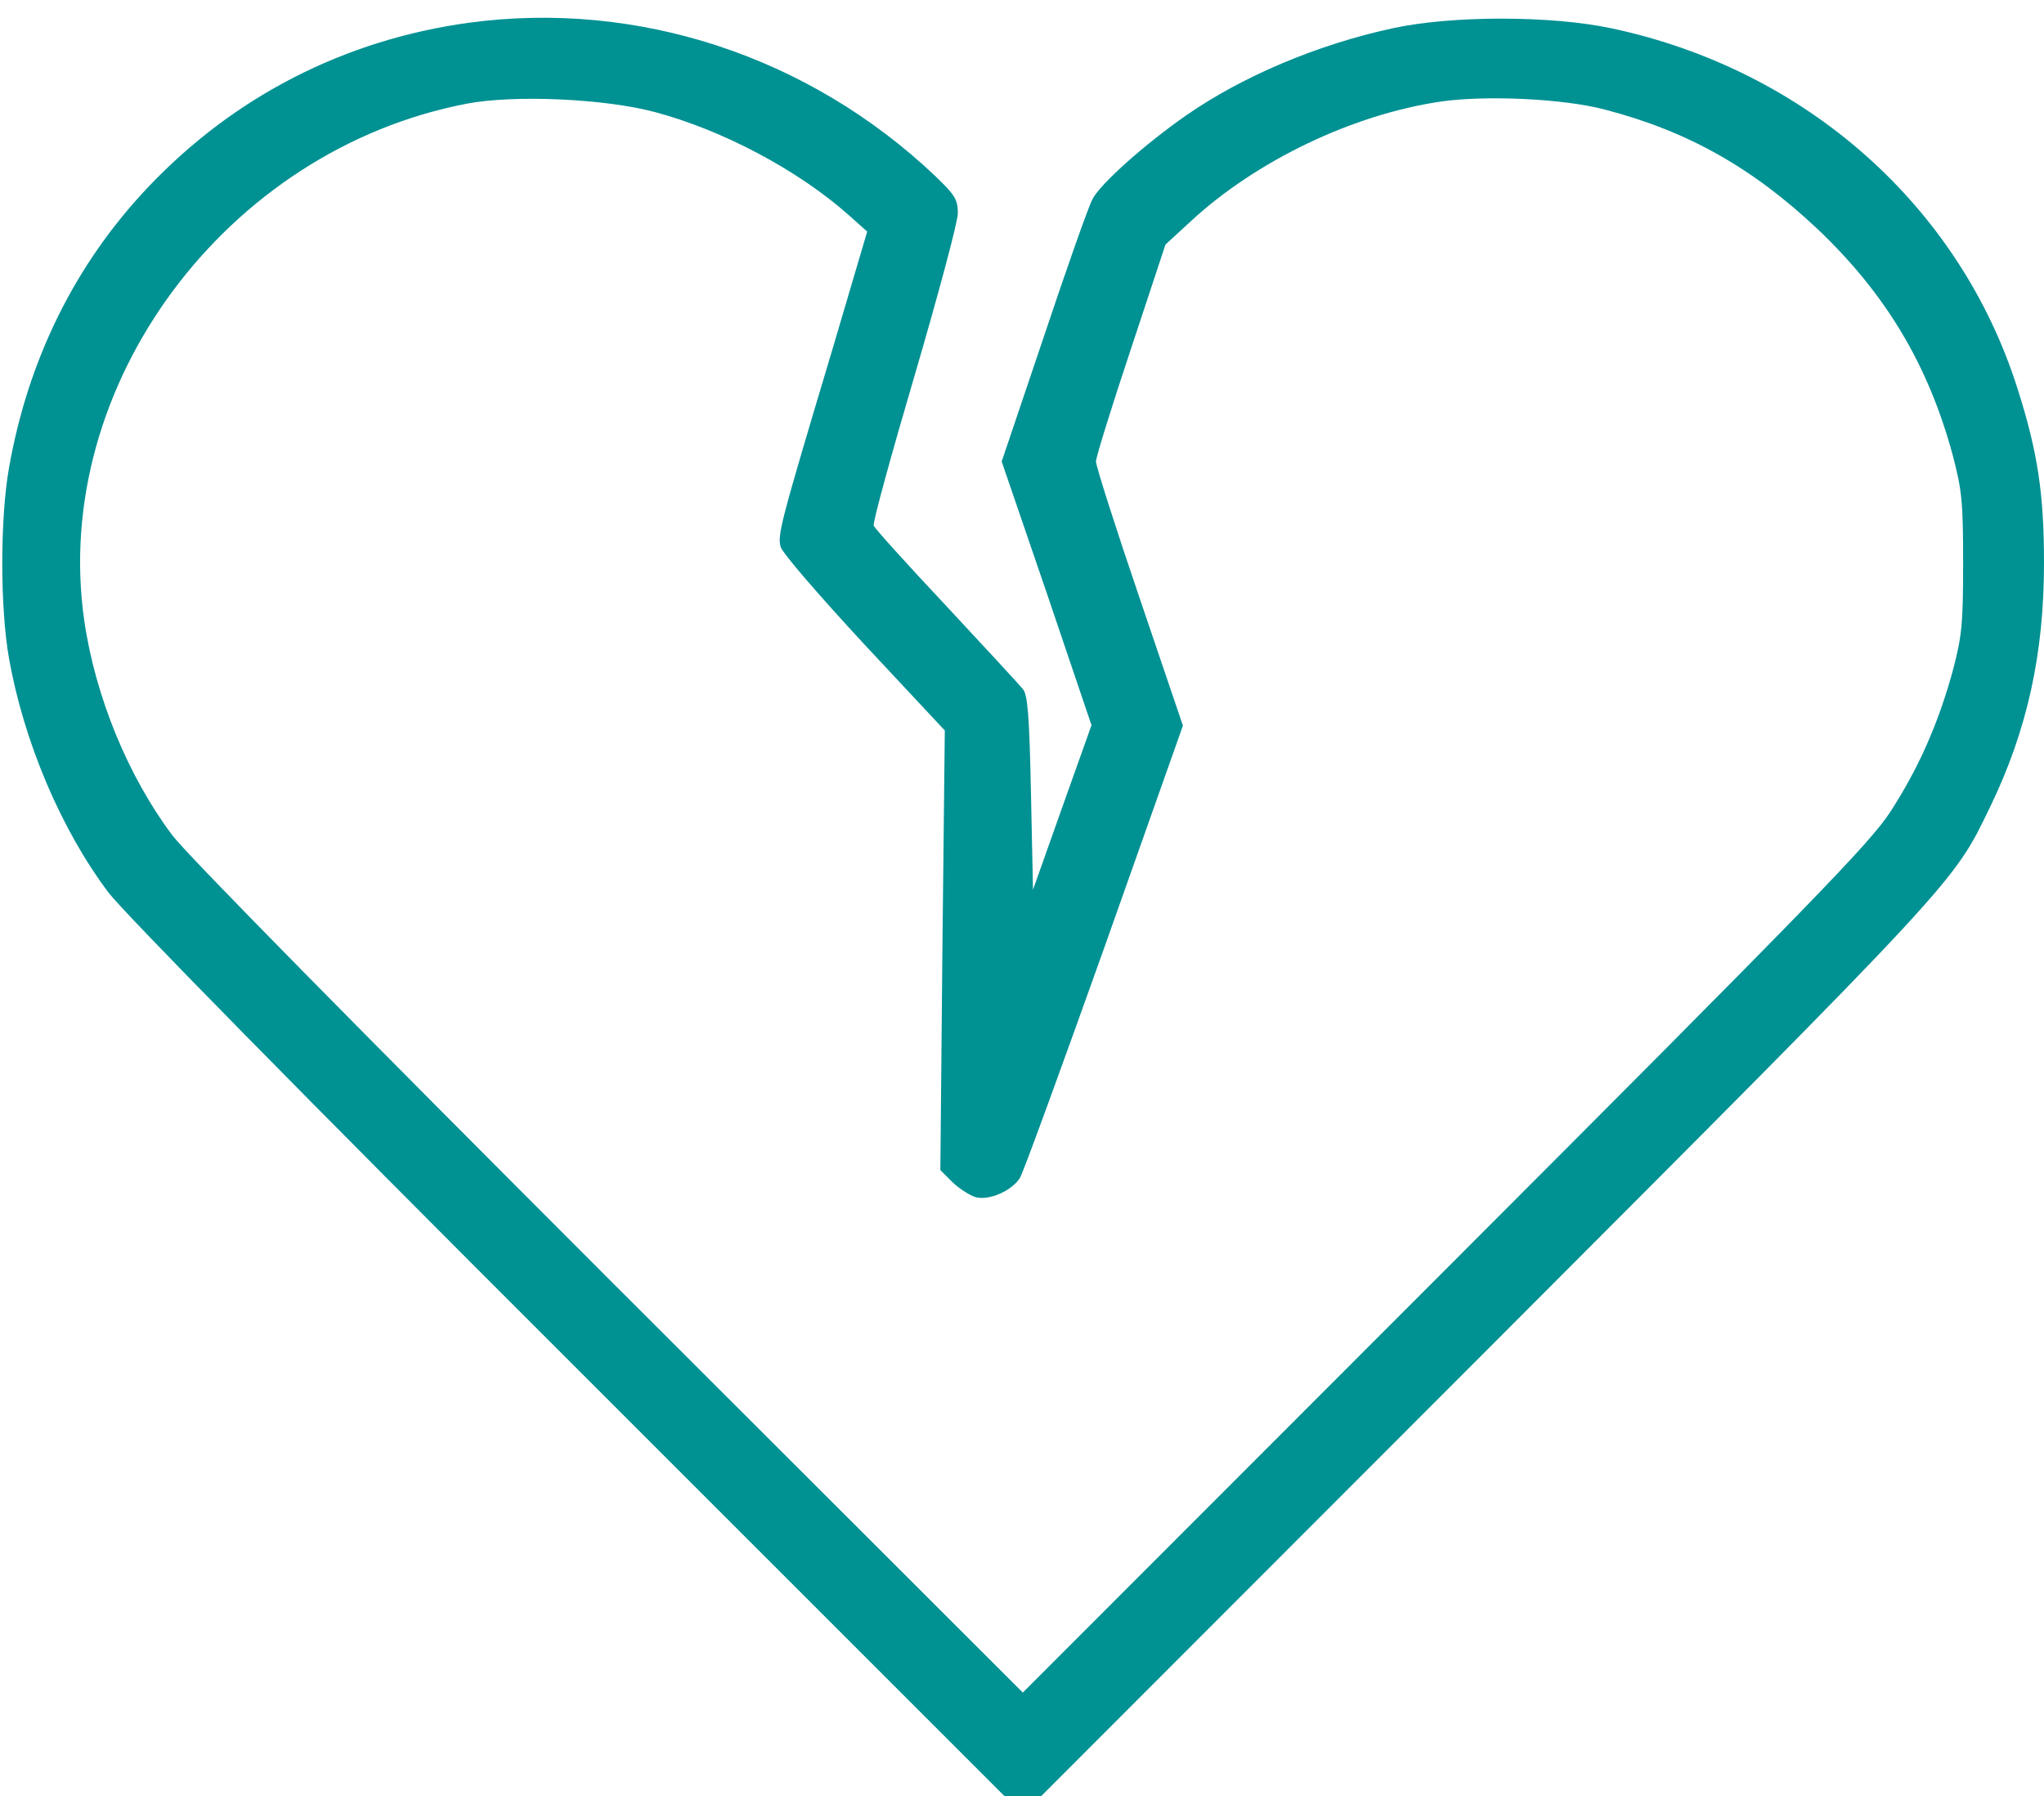
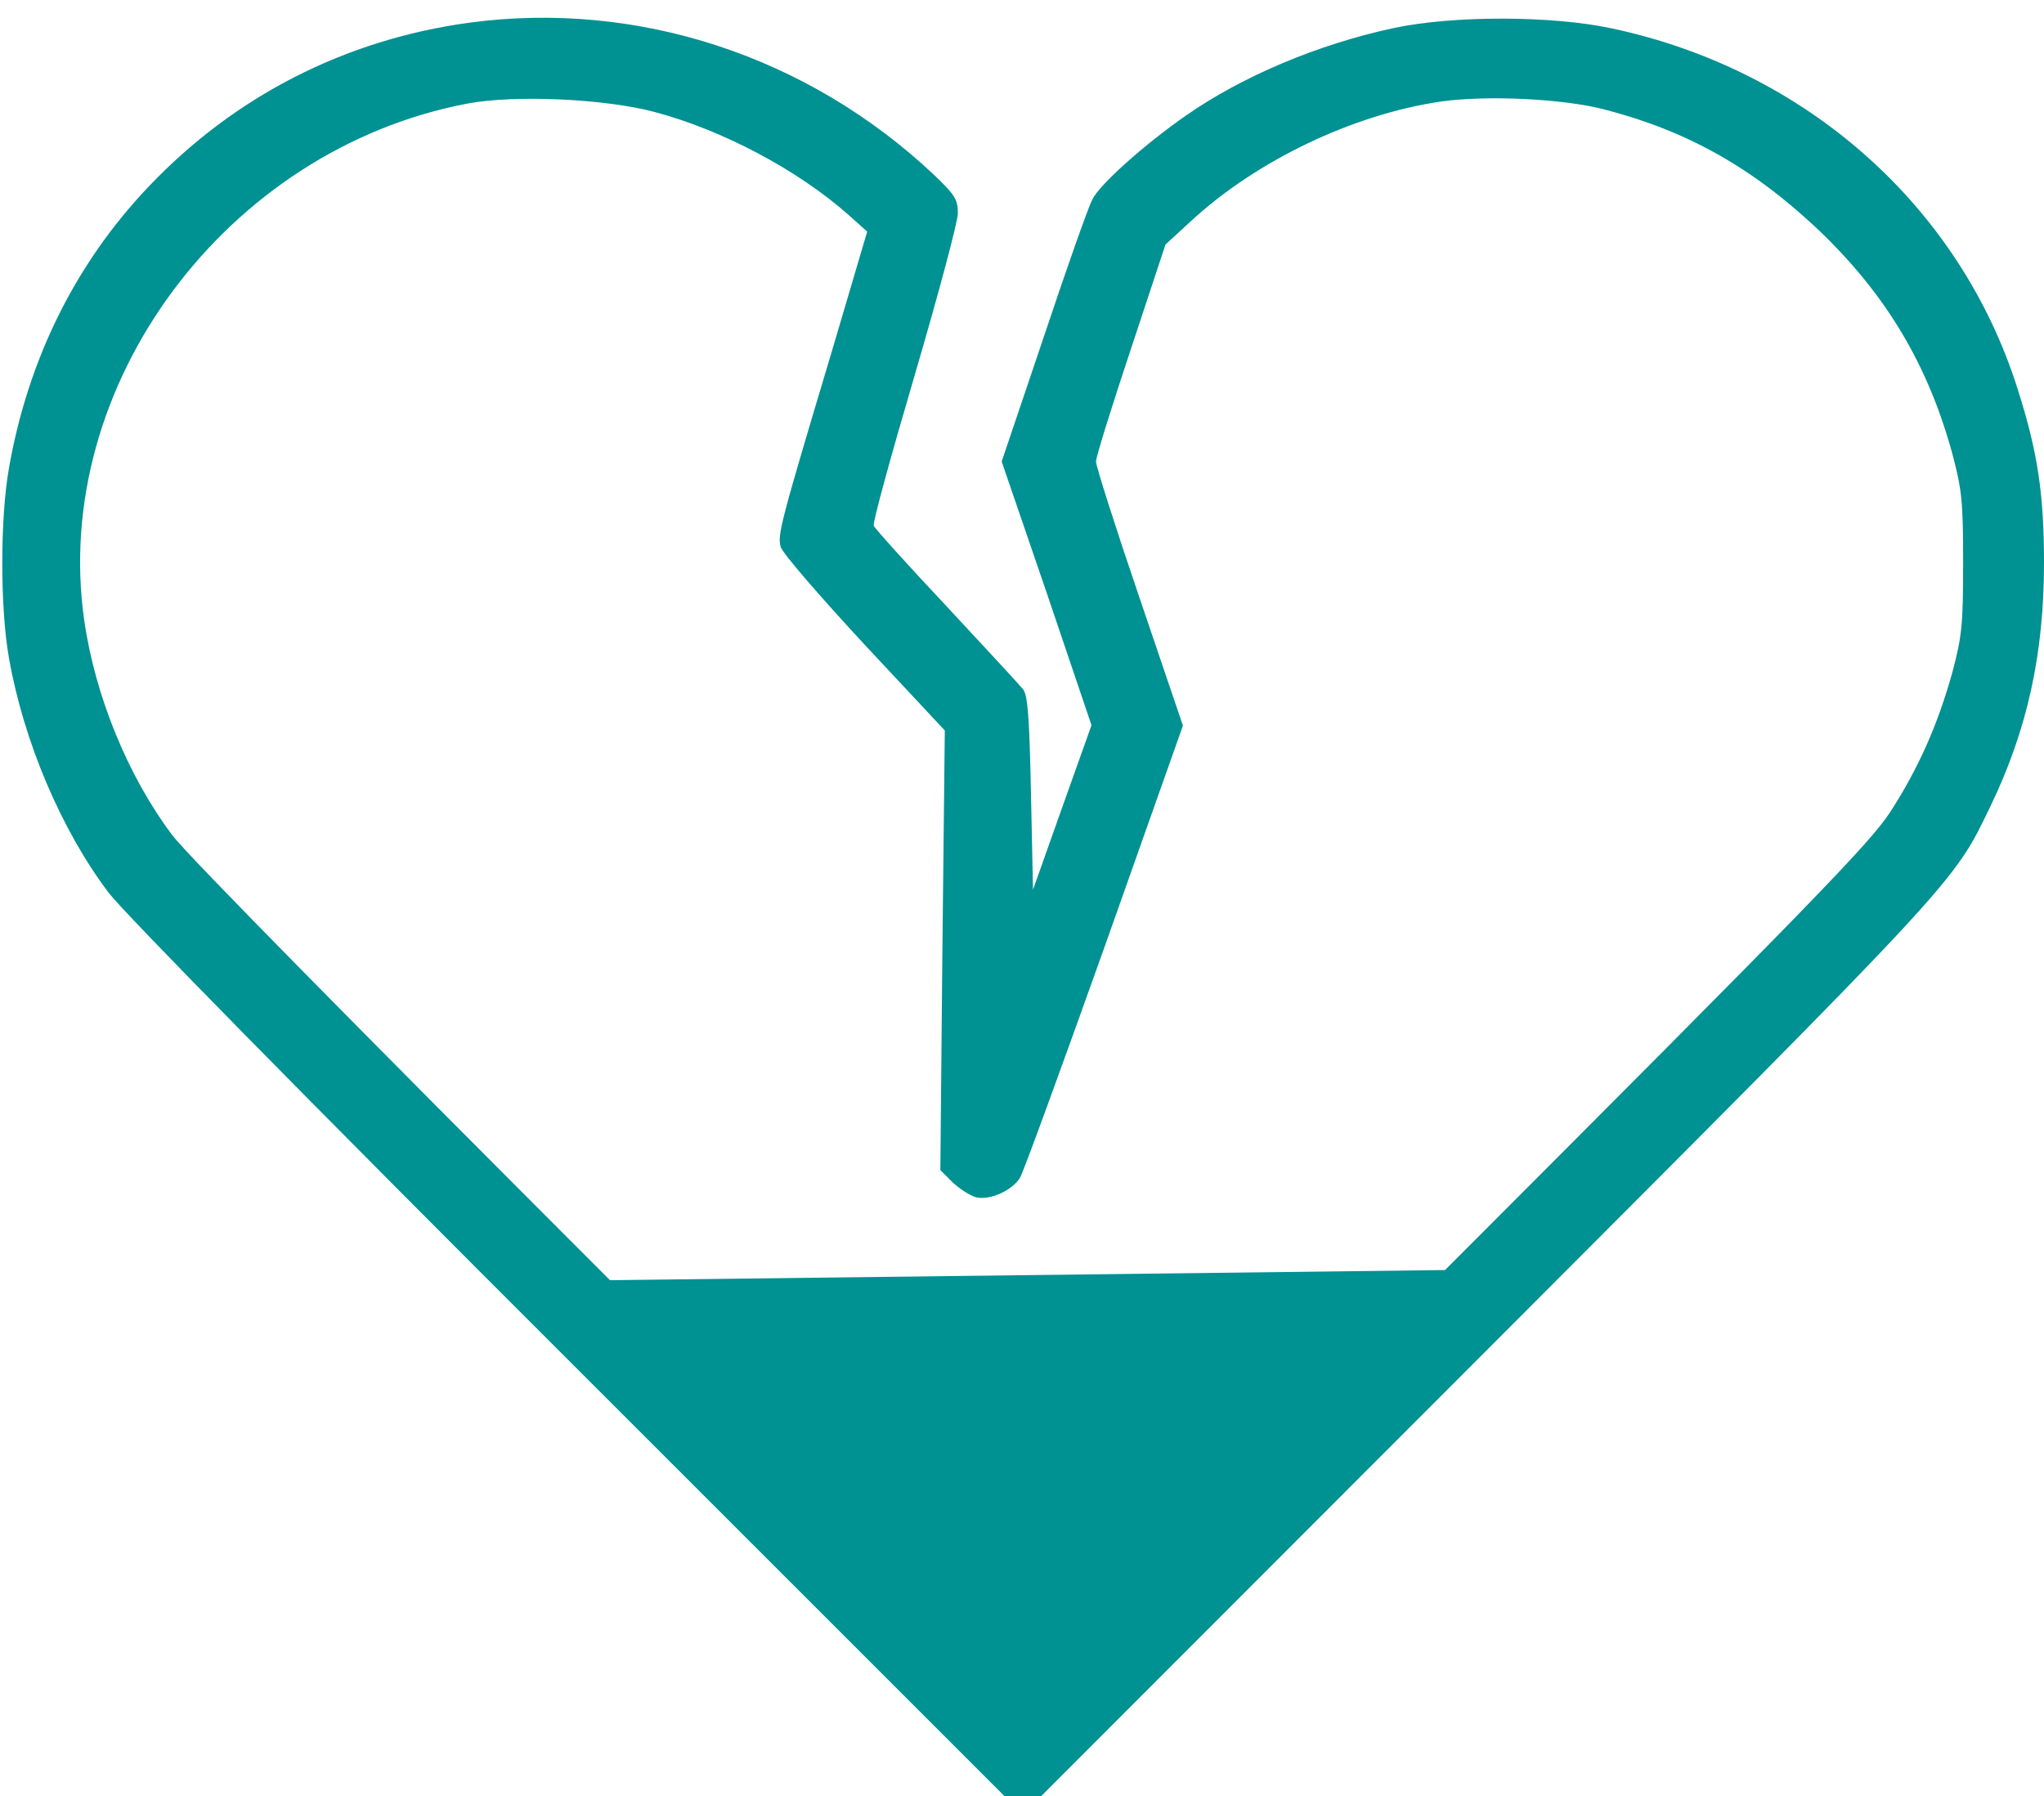
<svg xmlns="http://www.w3.org/2000/svg" fill="#009193" height="862.3" preserveAspectRatio="xMidYMid meet" version="1" viewBox="8.9 64.6 981.1 862.3" width="981.1" zoomAndPan="magnify">
  <g>
    <g id="change1_1">
-       <path d="M2340.1,4354.9c-596.8-81.9-1125.4-353-1537-786c-351.1-368.6-579.3-828.9-671-1351.7c-42.9-241.9-42.9-671,0-912.8C202.4,906.5,381.8,481.3,610,179c70.2-93.6,926.5-965.5,2207.9-2245l2092.8-2092.8h87.8h87.8L7224-2019.1C9500.2,260.9,9463.1,221.9,9640.6,588.6c179.5,370.6,259.4,737.3,259.4,1172.2c0,329.6-29.2,530.5-126.8,836.7c-277,875.8-1014.2,1531.1-1946.5,1730c-290.6,62.4-764.6,62.4-1047.4,2c-364.7-78-727.5-232.1-996.7-419.3c-199-138.5-415.4-331.6-450.6-403.8c-19.5-37.1-124.8-335.5-234.1-663.1l-200.9-594.9l216.5-631.9l214.6-633.9l-140.4-394l-140.4-395.9l-9.7,464.2c-7.8,372.5-15.6,472-39,499.3c-15.6,19.5-181.4,198.9-366.7,397.9c-187.2,198.9-343.3,372.5-349.1,386.2c-5.8,13.7,83.9,339.4,197,723.6c113.1,386.2,206.8,735.3,206.8,776.3c0,66.3-13.7,87.8-111.2,181.4C3968.7,4195,3149.5,4464.1,2340.1,4354.9z M3233.4,3925.8c321.8-85.8,684.6-277,928.4-493.5l89.7-80l-171.6-581.2c-245.8-821.1-259.4-873.8-243.8-932.3c7.8-29.3,183.3-232.1,399.8-466.2l388.1-415.4L4612.4-97.9l-9.8-1055.2l58.5-58.5c33.2-31.2,83.9-64.4,113.1-72.2c64.4-15.6,171.6,31.2,210.6,93.6c15.6,25.3,197,522.7,405.7,1107.8l376.4,1063L5558.3,1595c-115.1,337.4-208.7,631.9-208.7,653.4c0,21.5,76.1,265.3,167.7,540.3l165.8,501.3l120.9,111.2c314,290.6,776.3,513,1201.5,575.4c218.4,31.2,591,13.6,788-39c397.9-103.4,710-280.9,1022-575.4c325.7-310.1,528.6-649.5,645.6-1080.5c44.8-169.7,50.7-224.3,50.7-520.8s-5.9-351.1-50.7-520.8c-68.3-247.7-161.9-462.3-298.4-672.9C9065.2,417,8798,142,7025.1-1633L4998.5-3661.4L3016.9-1681.7C1815.4-480.2,988.4,358.4,916.3,454C703.7,736.8,545.7,1121.1,493,1487.8c-159.9,1125.4,680.7,2258.6,1839.3,2479C2560.5,4009.7,2993.5,3990.2,3233.4,3925.8z" transform="matrix(.1 0 0 -.1 0 511)" />
+       <path d="M2340.1,4354.9c-596.8-81.9-1125.4-353-1537-786c-351.1-368.6-579.3-828.9-671-1351.7c-42.9-241.9-42.9-671,0-912.8C202.4,906.5,381.8,481.3,610,179c70.2-93.6,926.5-965.5,2207.9-2245l2092.8-2092.8h87.8h87.8L7224-2019.1C9500.2,260.9,9463.1,221.9,9640.6,588.6c179.5,370.6,259.4,737.3,259.4,1172.2c0,329.6-29.2,530.5-126.8,836.7c-277,875.8-1014.2,1531.1-1946.5,1730c-290.6,62.4-764.6,62.4-1047.4,2c-364.7-78-727.5-232.1-996.7-419.3c-199-138.5-415.4-331.6-450.6-403.8c-19.5-37.1-124.8-335.5-234.1-663.1l-200.9-594.9l216.5-631.9l214.6-633.9l-140.4-394l-140.4-395.9l-9.7,464.2c-7.8,372.5-15.6,472-39,499.3c-15.6,19.5-181.4,198.9-366.7,397.9c-187.2,198.9-343.3,372.5-349.1,386.2c-5.8,13.7,83.9,339.4,197,723.6c113.1,386.2,206.8,735.3,206.8,776.3c0,66.3-13.7,87.8-111.2,181.4C3968.7,4195,3149.5,4464.1,2340.1,4354.9z M3233.4,3925.8c321.8-85.8,684.6-277,928.4-493.5l89.7-80l-171.6-581.2c-245.8-821.1-259.4-873.8-243.8-932.3c7.8-29.3,183.3-232.1,399.8-466.2l388.1-415.4L4612.4-97.9l-9.8-1055.2l58.5-58.5c33.2-31.2,83.9-64.4,113.1-72.2c64.4-15.6,171.6,31.2,210.6,93.6c15.6,25.3,197,522.7,405.7,1107.8l376.4,1063L5558.3,1595c-115.1,337.4-208.7,631.9-208.7,653.4c0,21.5,76.1,265.3,167.7,540.3l165.8,501.3l120.9,111.2c314,290.6,776.3,513,1201.5,575.4c218.4,31.2,591,13.6,788-39c397.9-103.4,710-280.9,1022-575.4c325.7-310.1,528.6-649.5,645.6-1080.5c44.8-169.7,50.7-224.3,50.7-520.8s-5.9-351.1-50.7-520.8c-68.3-247.7-161.9-462.3-298.4-672.9C9065.2,417,8798,142,7025.1-1633L3016.9-1681.7C1815.4-480.2,988.4,358.4,916.3,454C703.7,736.8,545.7,1121.1,493,1487.8c-159.9,1125.4,680.7,2258.6,1839.3,2479C2560.5,4009.7,2993.5,3990.2,3233.4,3925.8z" transform="matrix(.1 0 0 -.1 0 511)" />
    </g>
  </g>
</svg>